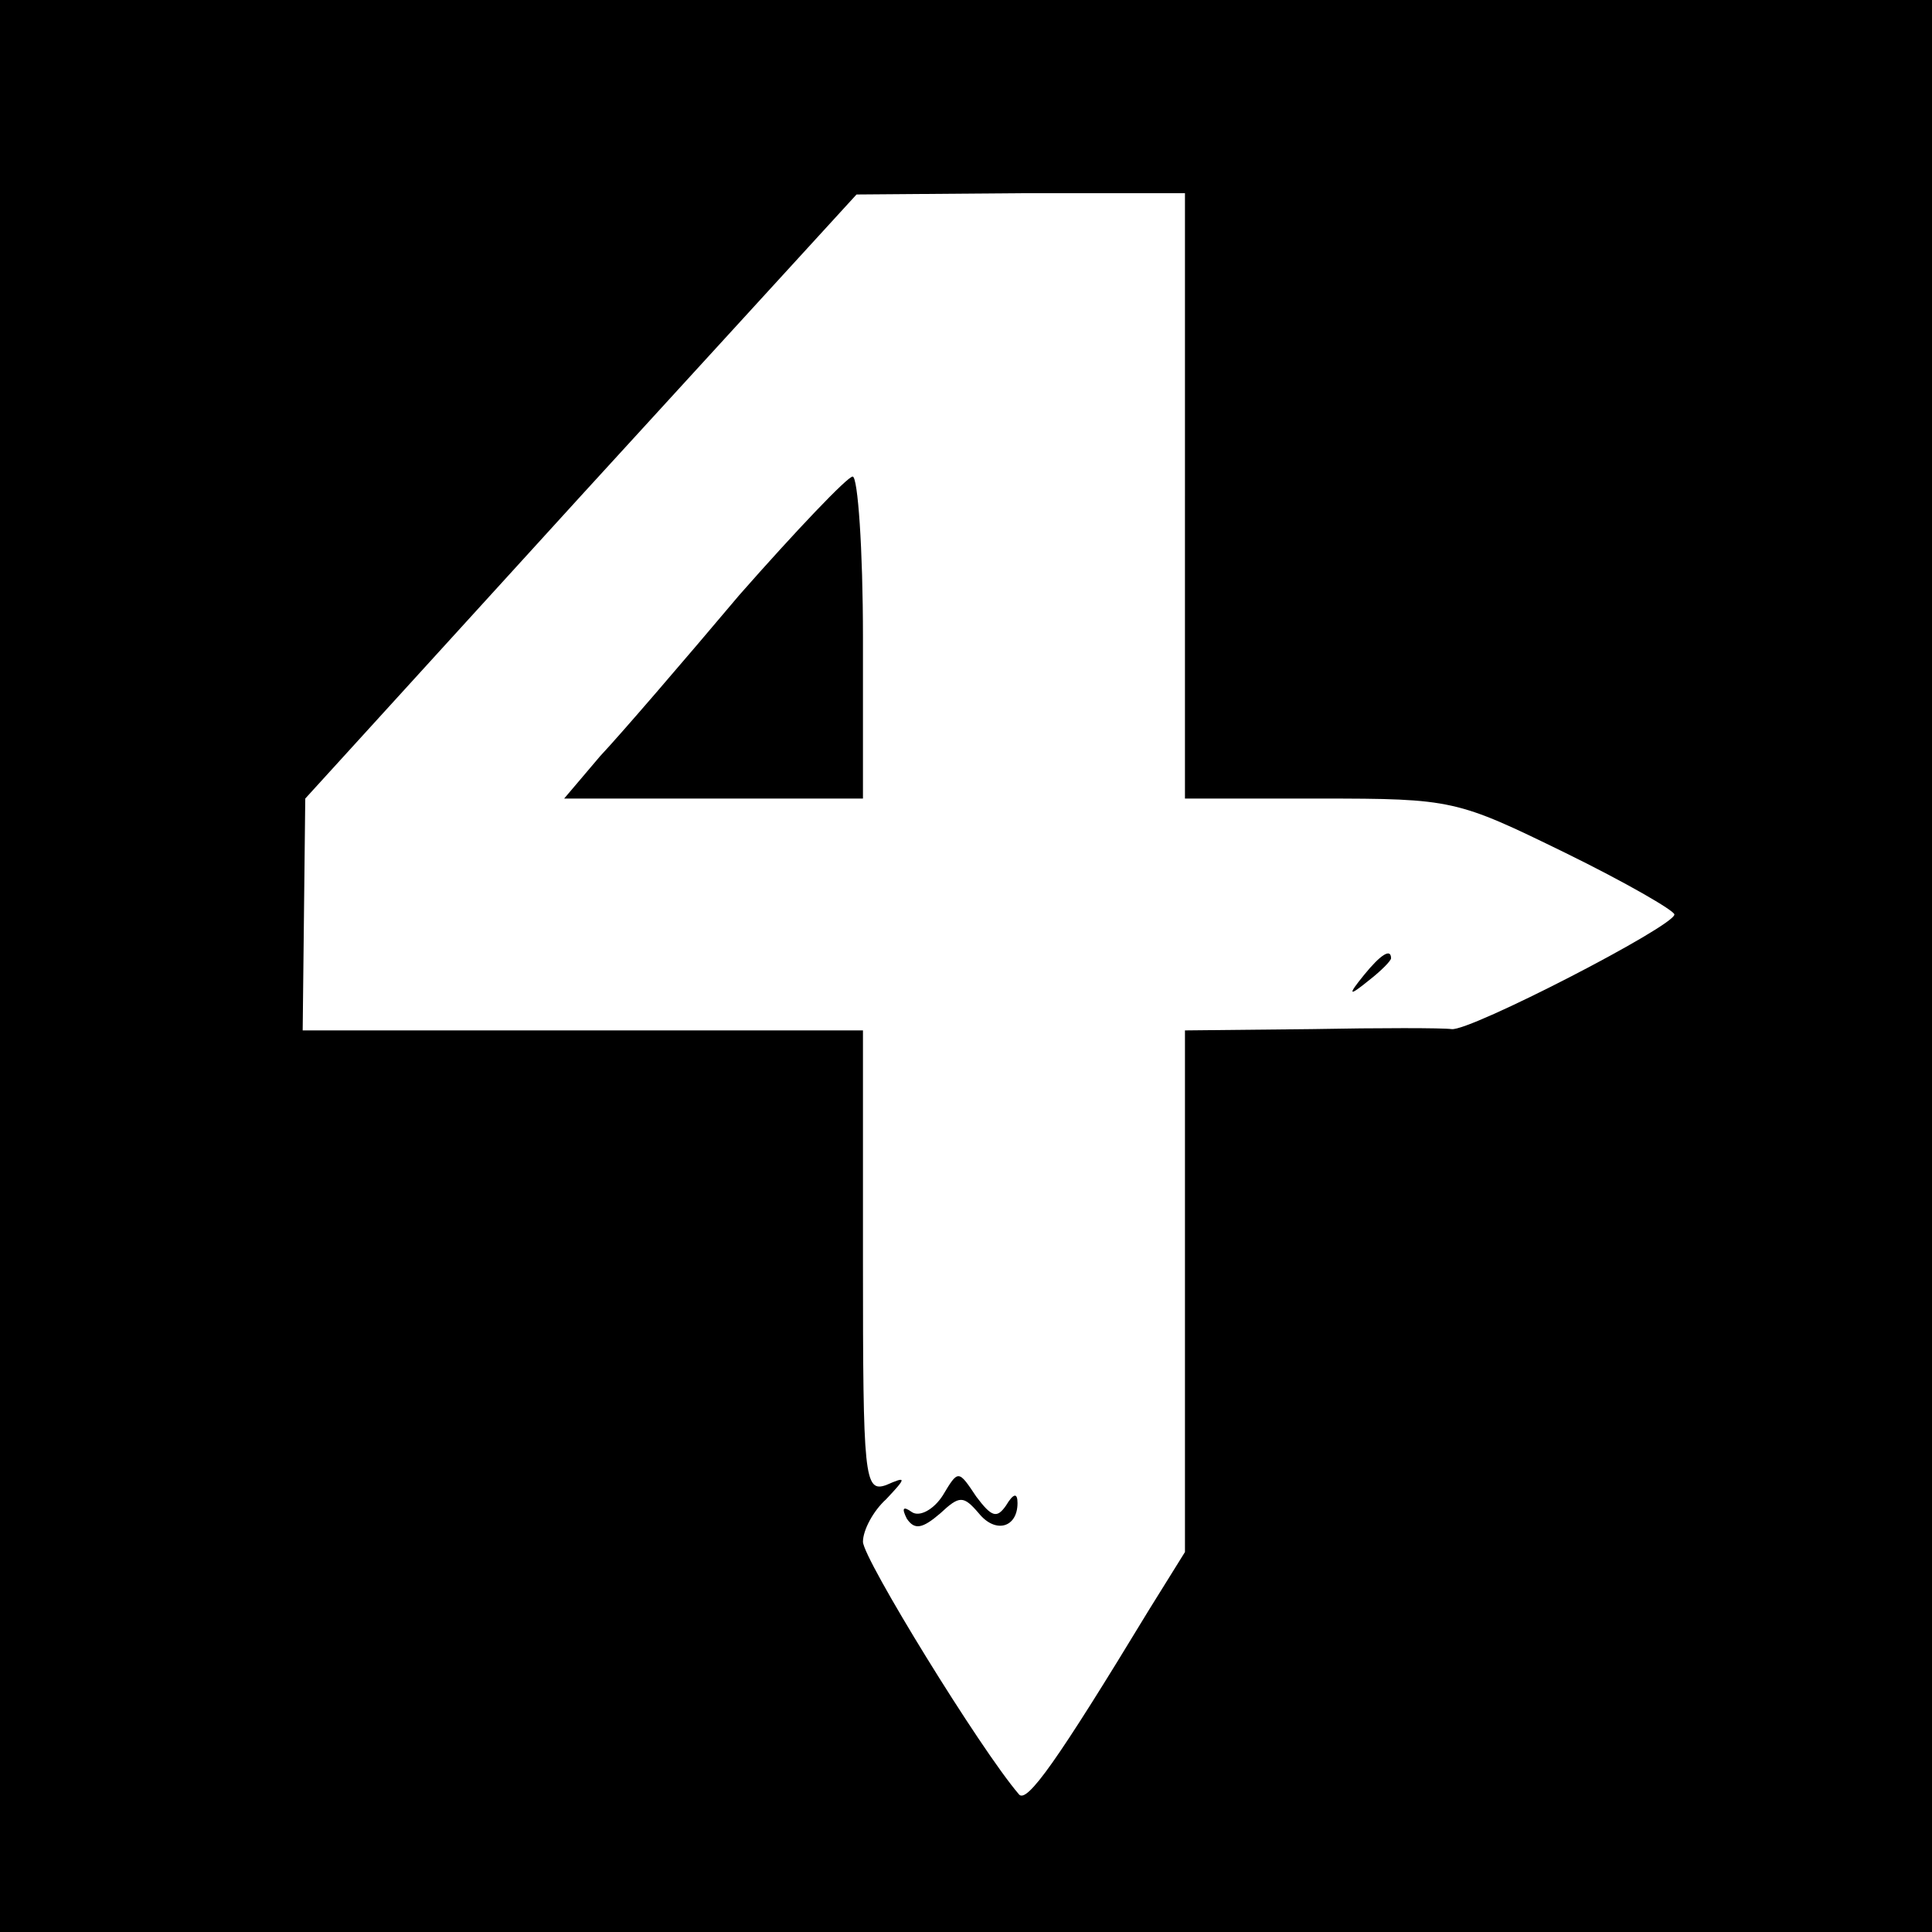
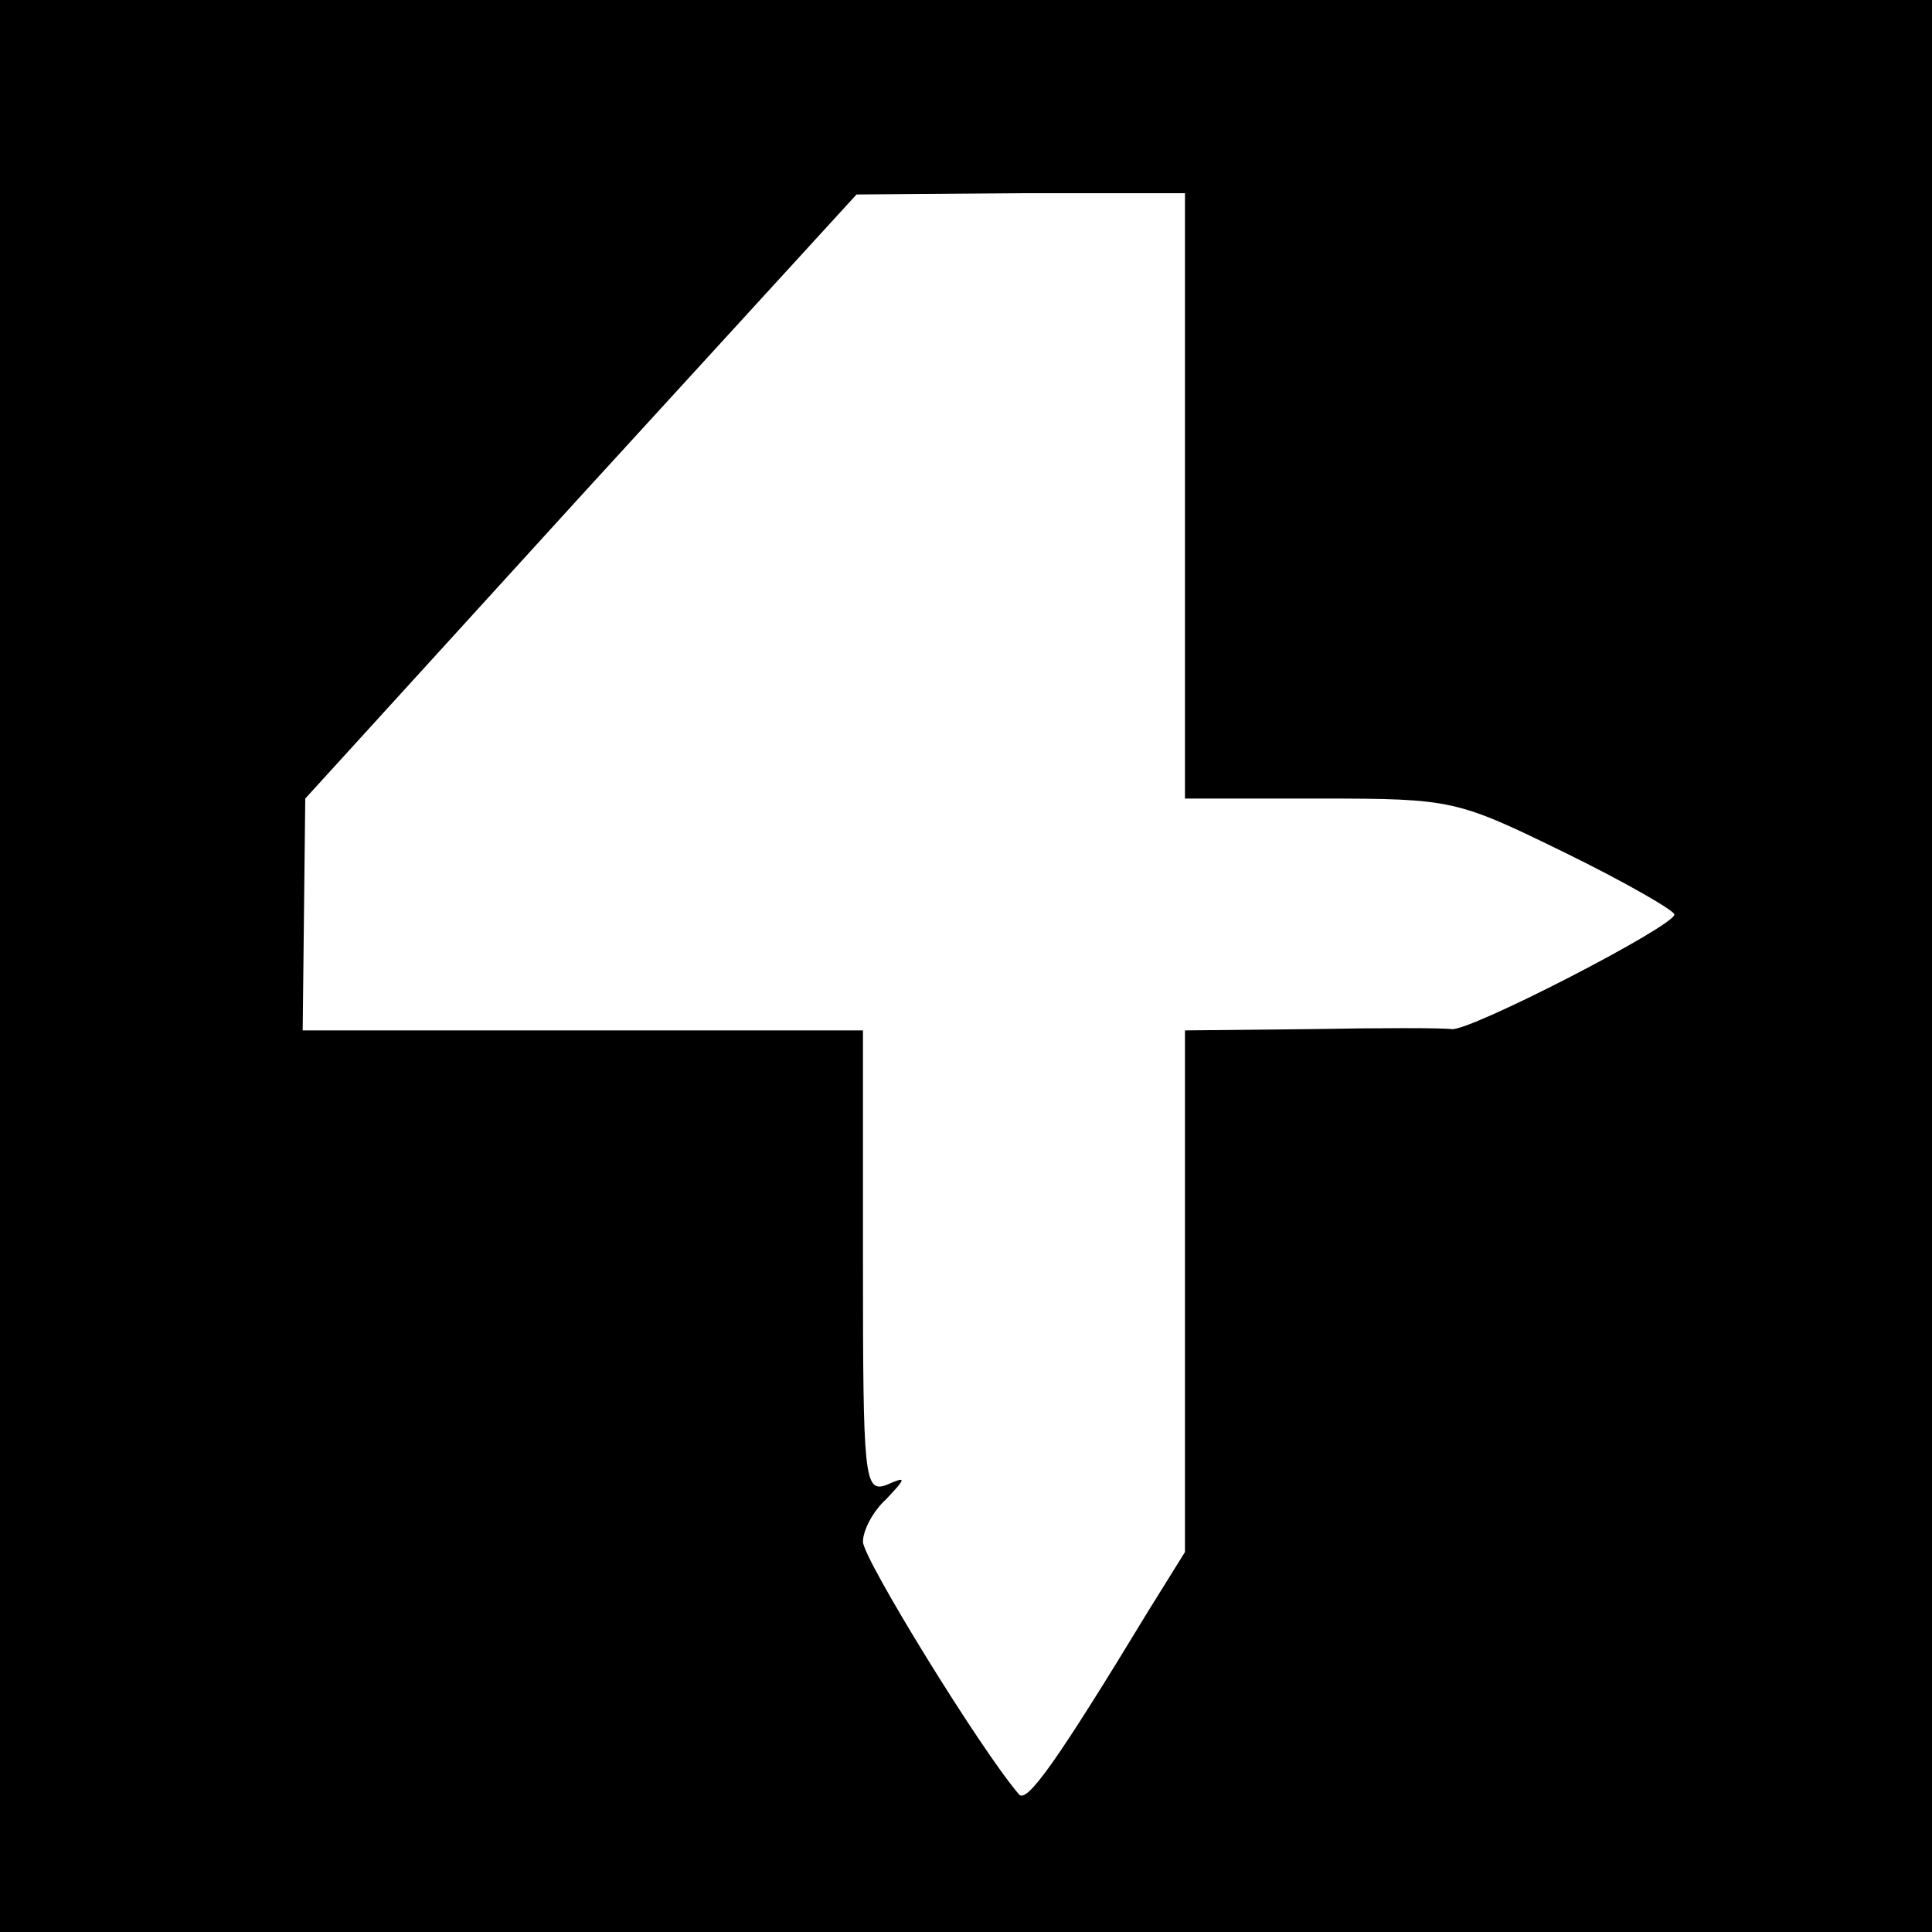
<svg xmlns="http://www.w3.org/2000/svg" version="1.0" width="150pt" height="150pt" viewBox="0 0 150 150" preserveAspectRatio="xMidYMid meet">
  <g transform="translate(0,150) scale(0.1,-0.1)" fill="#000000" stroke="none">
    <path d="M0 750 l0 -750 750 0 750 0 0 750 0 750 -750 0 -750 0 0 -750z m920 365 l0 -235 105 0 c103 0 106 -1 190 -42 47 -23 85 -45 85 -48 0 -9 -159 -91 -173 -89 -7 1 -56 1 -109 0 l-98 -1 0 -202 0 -203 -28 -45 c-71 -117 -95 -151 -101 -143 -30 35 -121 183 -121 196 0 9 8 24 18 33 16 17 16 18 0 11 -17 -6 -18 6 -18 173 l0 180 -217 0 -218 0 1 90 1 90 214 235 214 234 128 1 127 0 0 -235z" />
-     <path d="M574 1038 c-43 -51 -92 -108 -108 -125 l-28 -33 116 0 116 0 0 125 c0 69 -4 125 -8 125 -4 0 -44 -42 -88 -92z" />
-     <path d="M1059 743 c-13 -16 -12 -17 4 -4 9 7 17 15 17 17 0 8 -8 3 -21 -13z" />
-     <path d="M732 339 c-7 -11 -18 -17 -24 -13 -7 5 -8 3 -4 -5 6 -9 12 -8 26 4 15 14 18 14 30 0 13 -16 30 -11 30 8 0 8 -3 8 -9 -2 -7 -10 -11 -9 -23 7 -14 21 -14 21 -26 1z" />
  </g>
</svg>